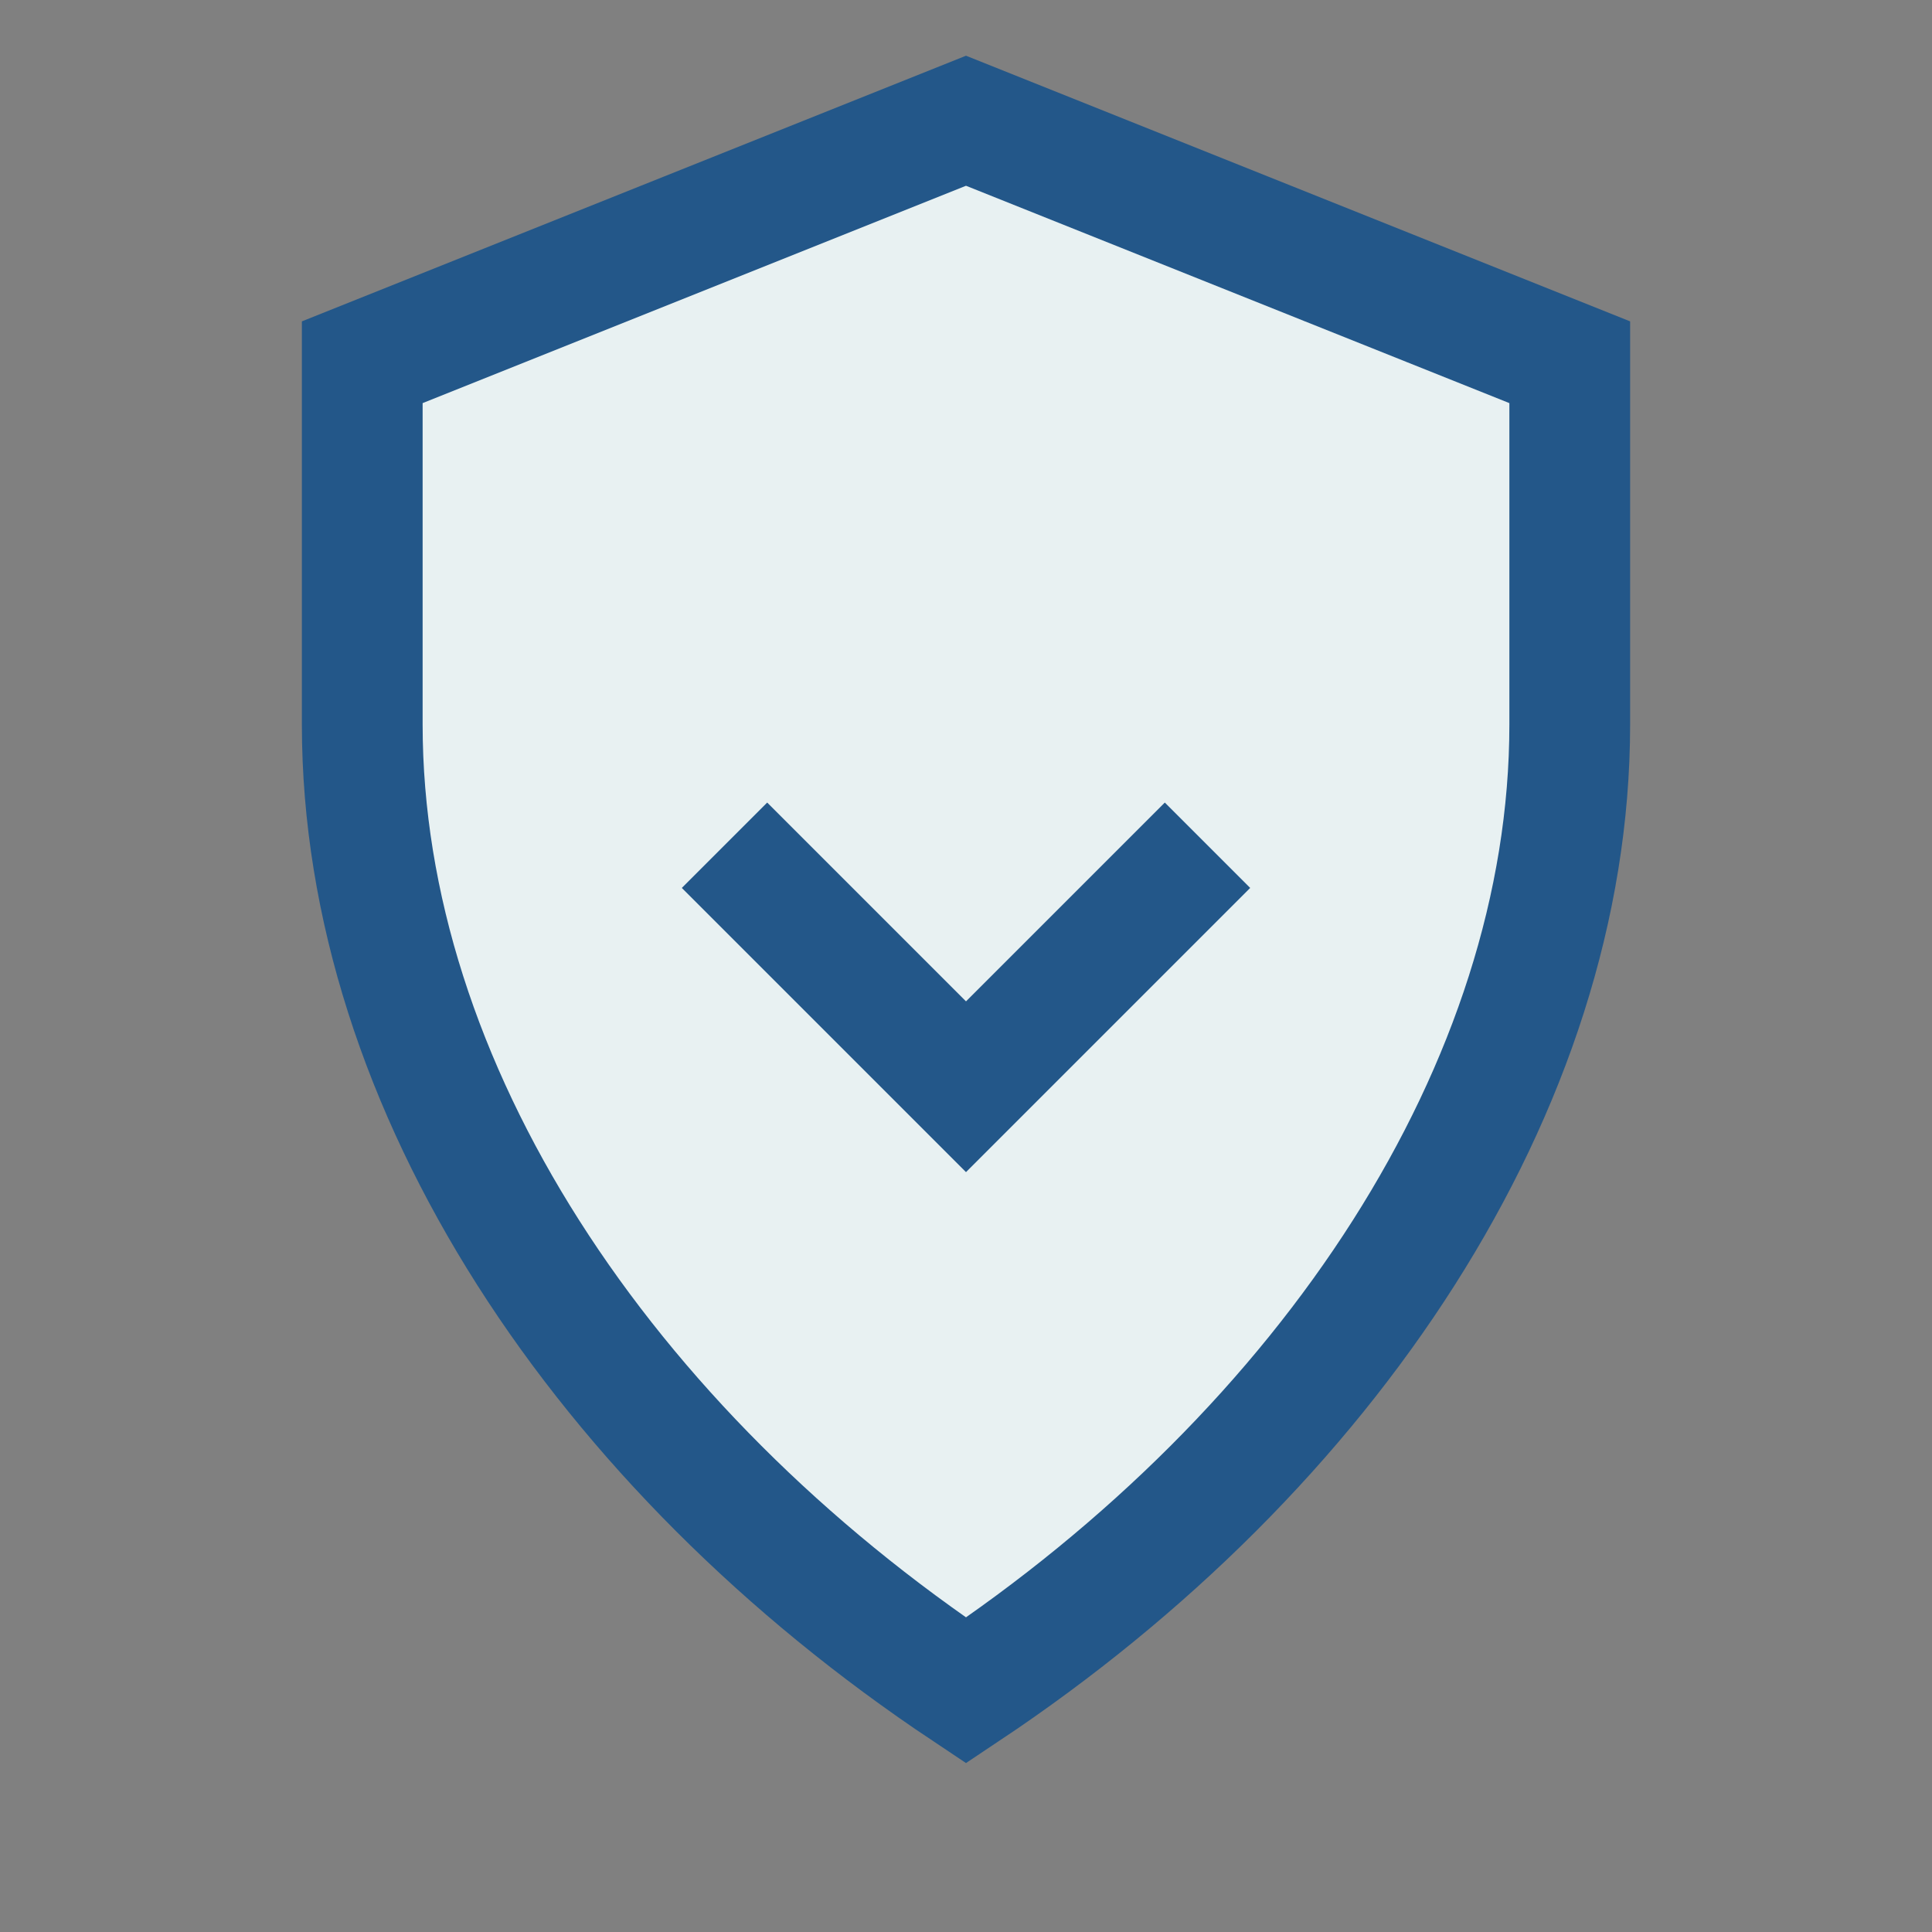
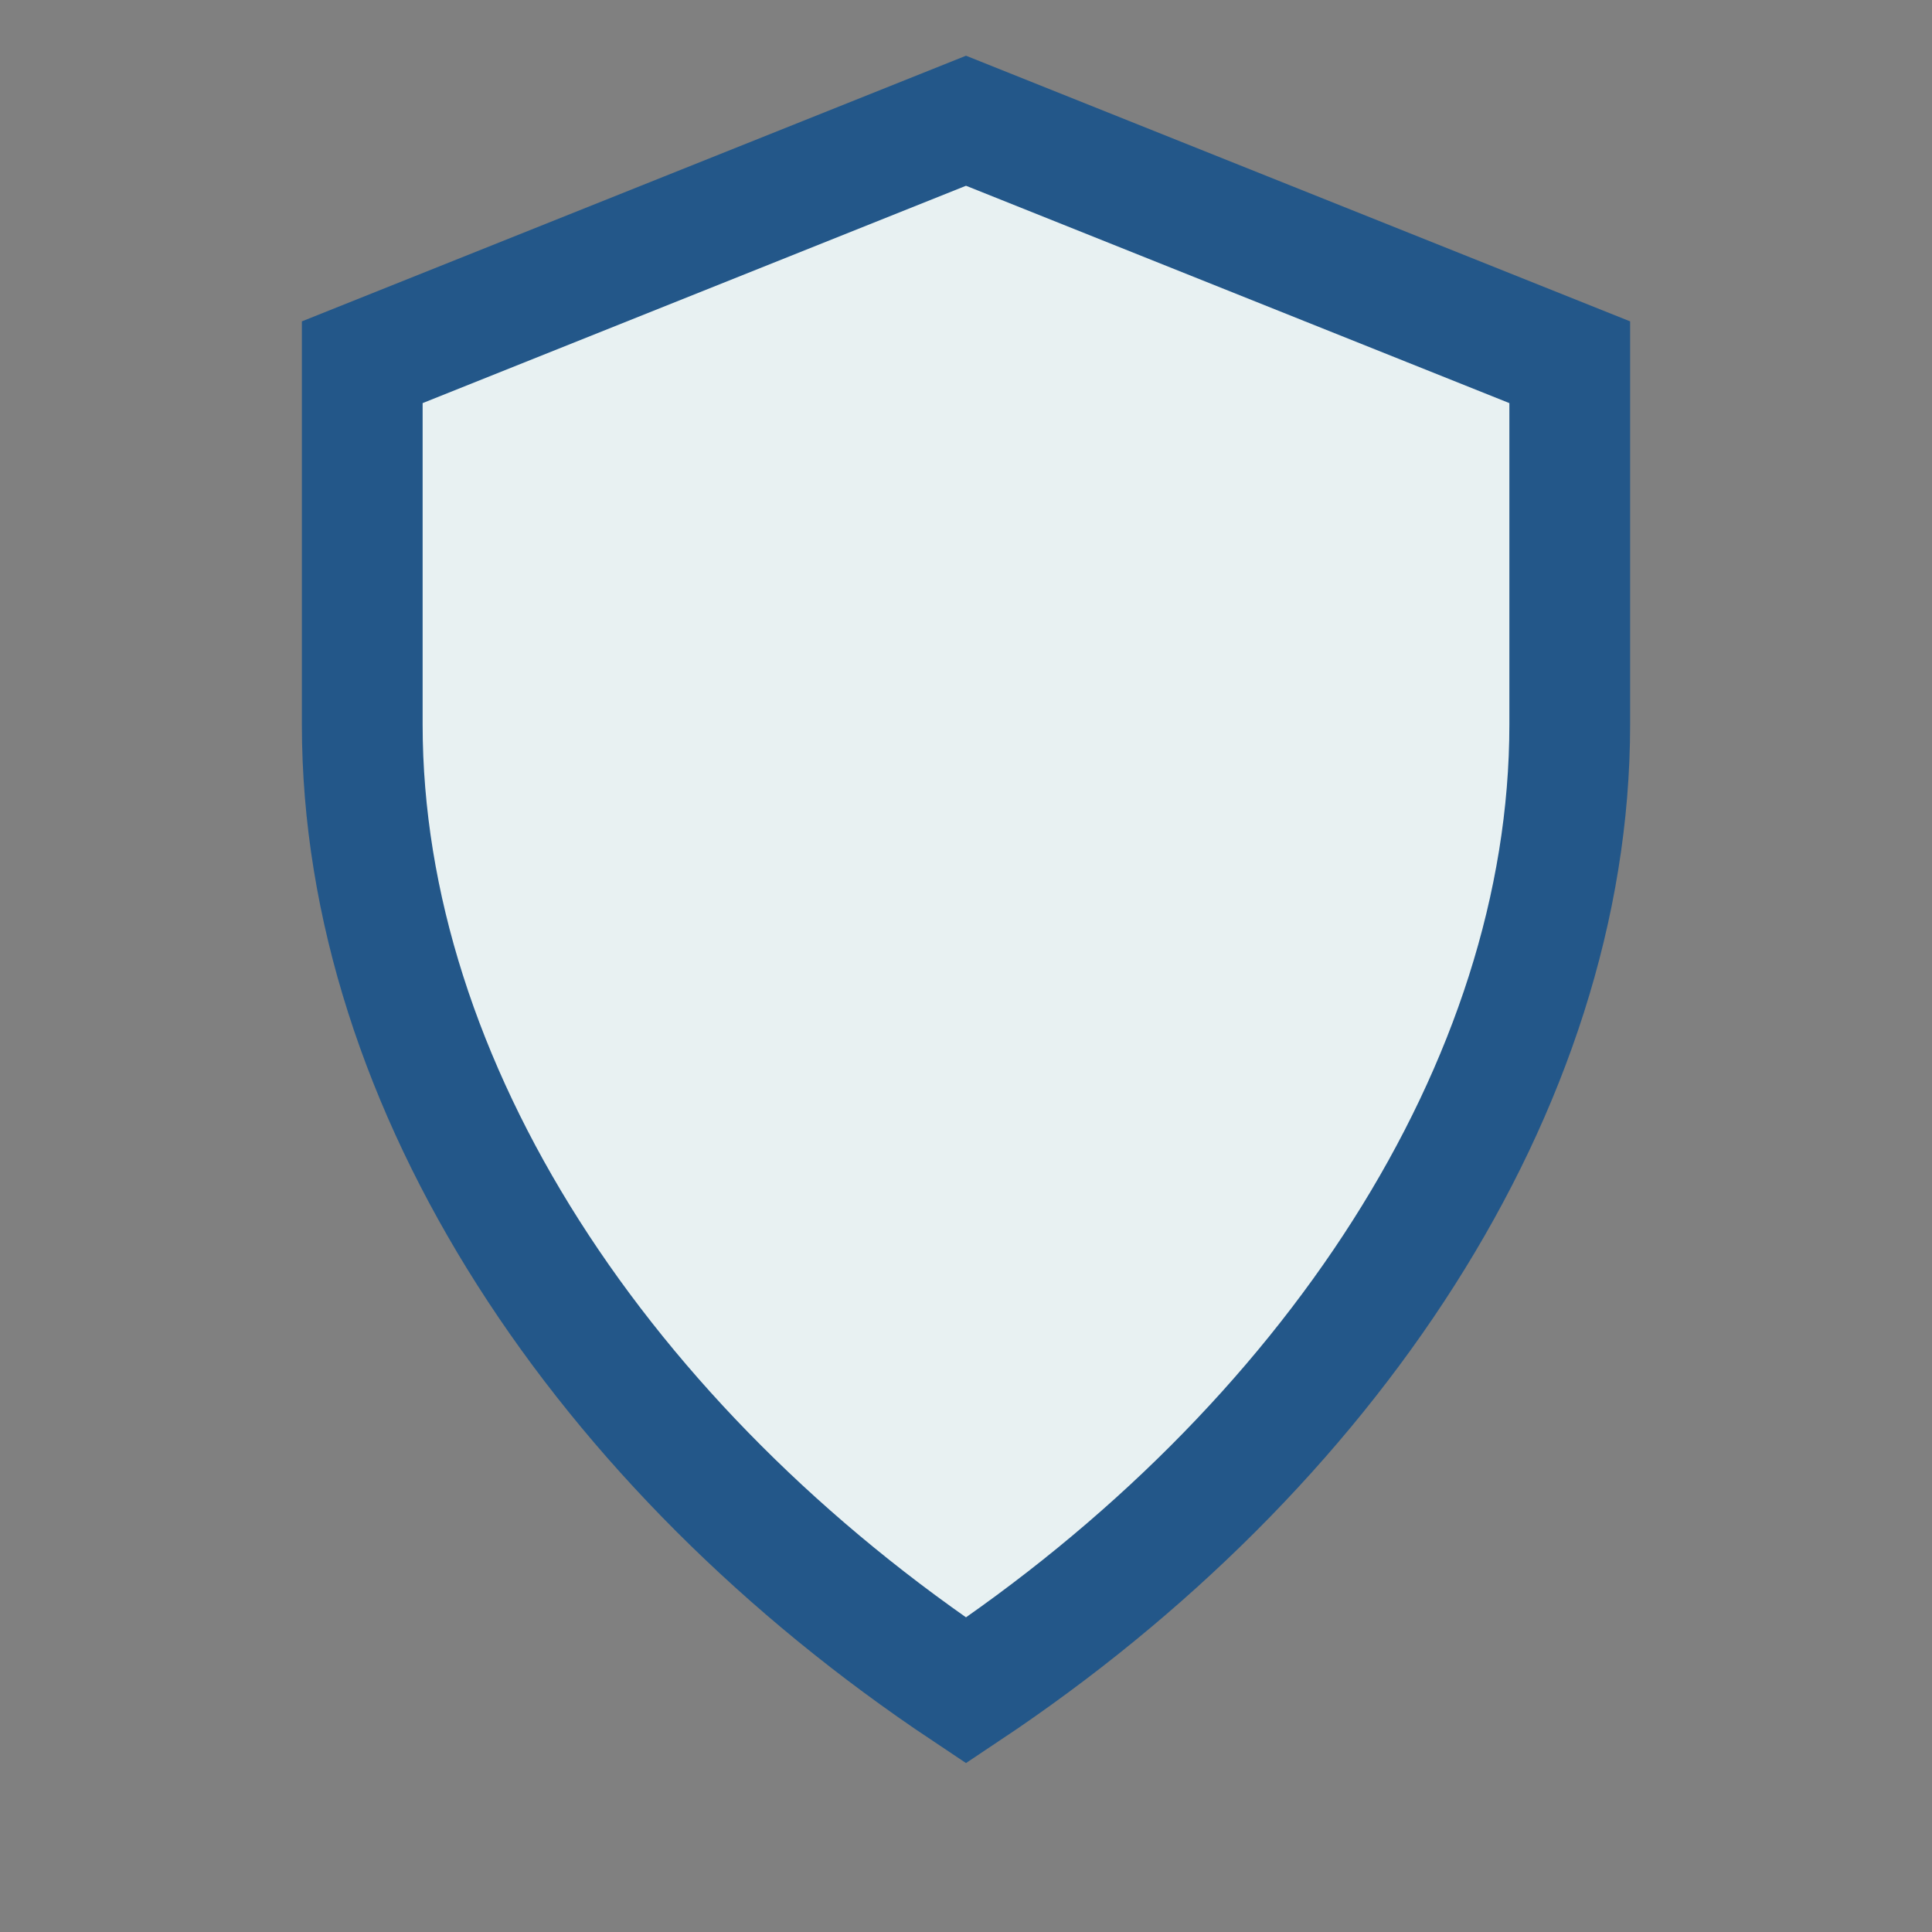
<svg xmlns="http://www.w3.org/2000/svg" width="32" height="32" viewBox="0 0 32 32">
  <rect x="0" y="0" width="32" height="32" fill="#808080" stroke="none" />
  <path d="M16 28c-6-4-10-10-10-16V6l10-4 10 4v6c0 6-4 12-10 16z" fill="#E8F1F2" stroke="#235789" stroke-width="2" />
-   <path d="M12 14l4 4 4-4" fill="none" stroke="#235789" stroke-width="2" />
</svg>